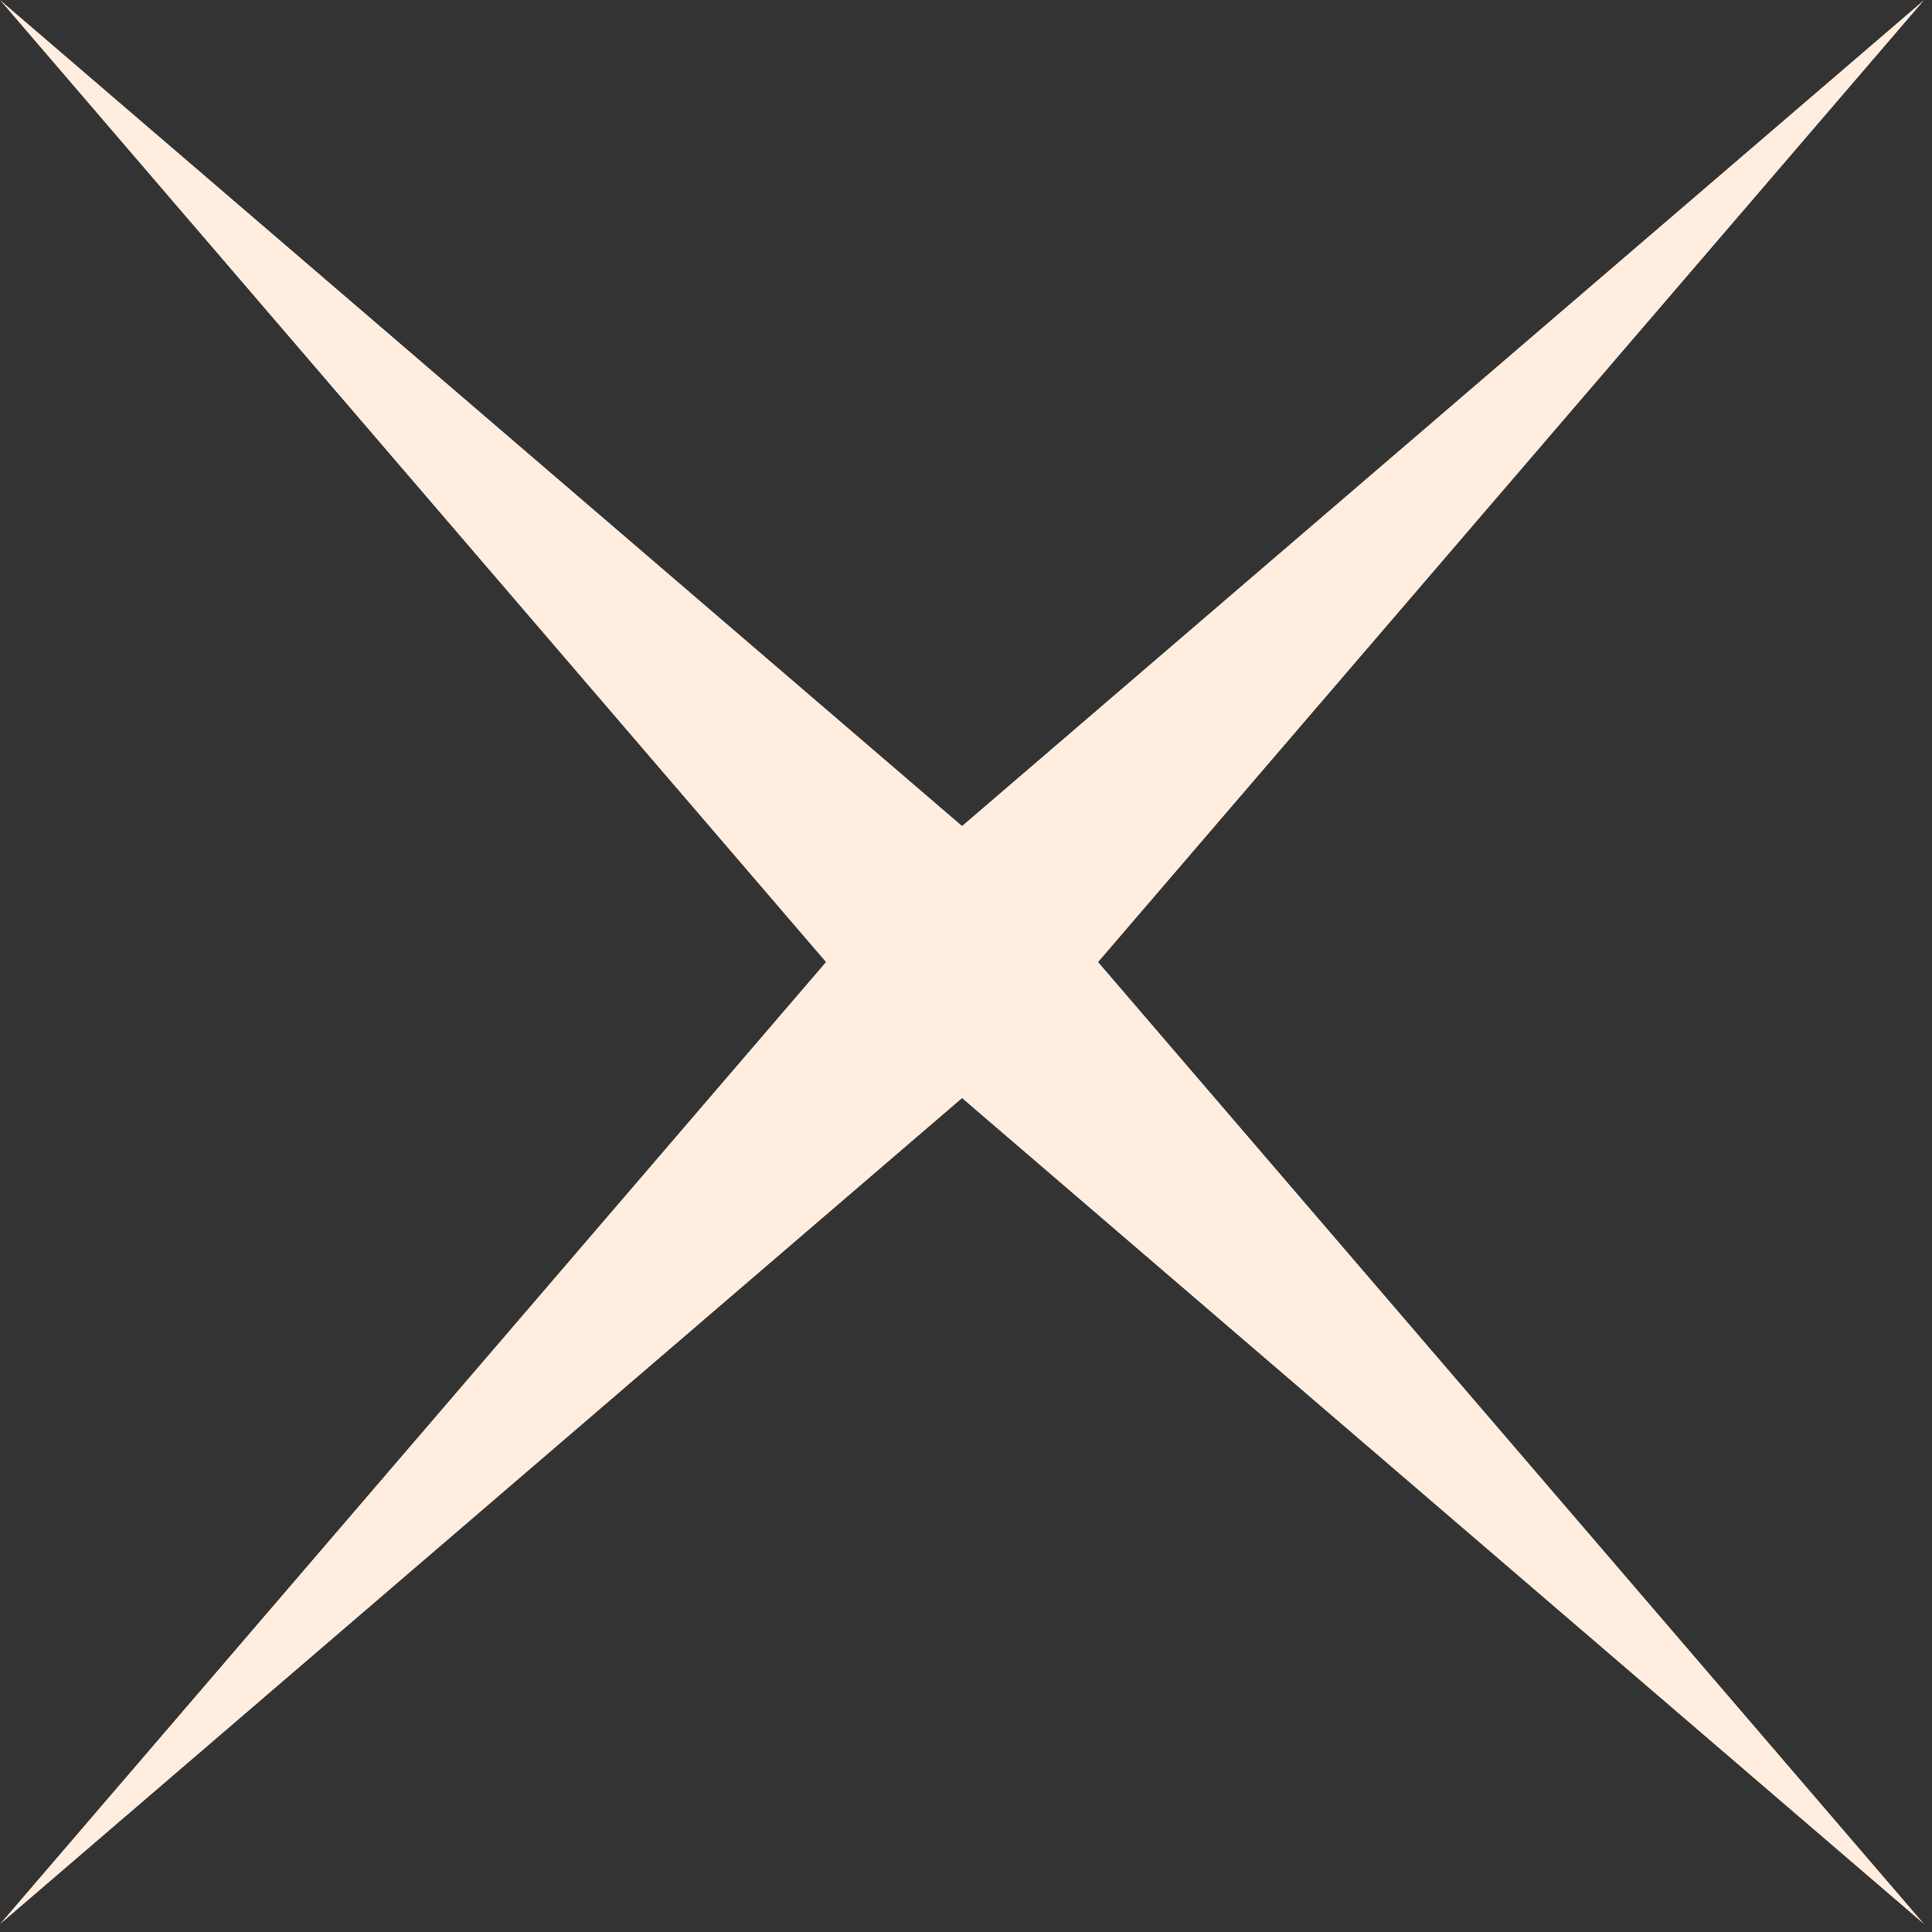
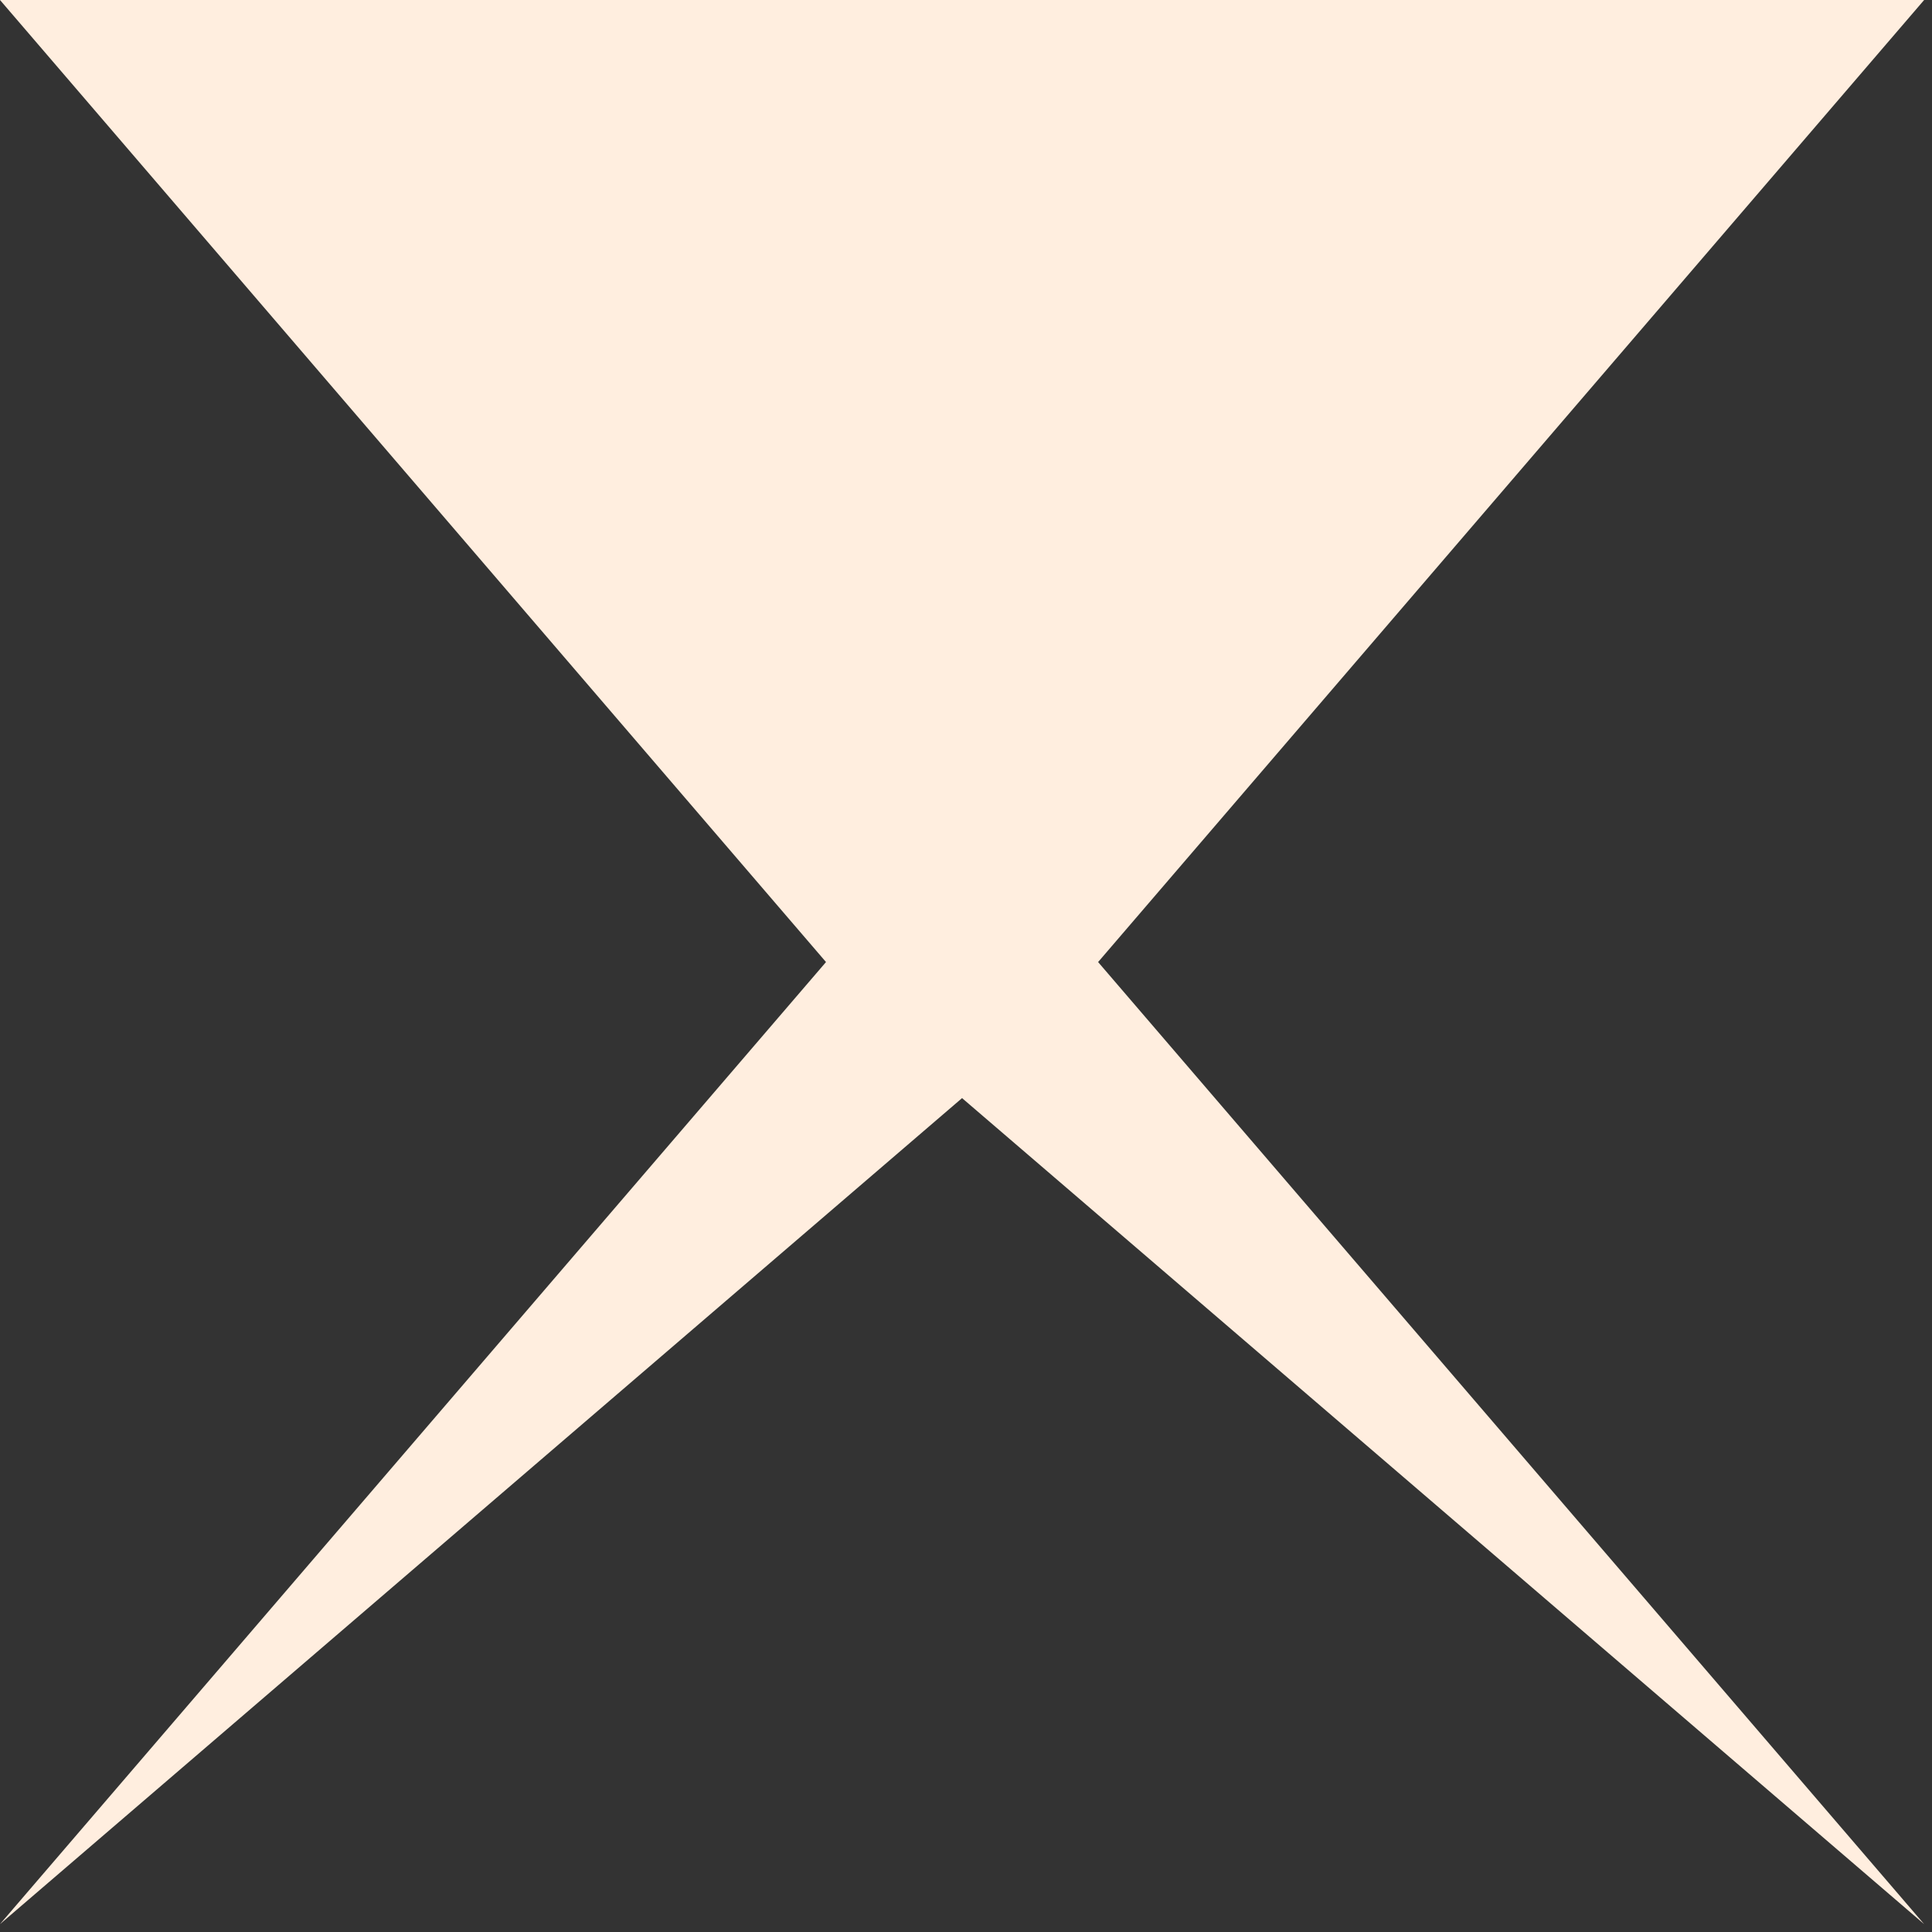
<svg xmlns="http://www.w3.org/2000/svg" width="71" height="71" viewBox="0 0 71 71" fill="none">
  <rect x="0" y="0" width="71" height="71" fill="#333333" stroke="none" />
-   <path d="M70.711 70.711L35.355 40.355L0 70.711L30.355 35.355L0 0L35.355 30.355L70.711 0L40.355 35.355L70.711 70.711Z" fill="#FFEEDF" />
+   <path d="M70.711 70.711L35.355 40.355L0 70.711L30.355 35.355L0 0L70.711 0L40.355 35.355L70.711 70.711Z" fill="#FFEEDF" />
</svg>